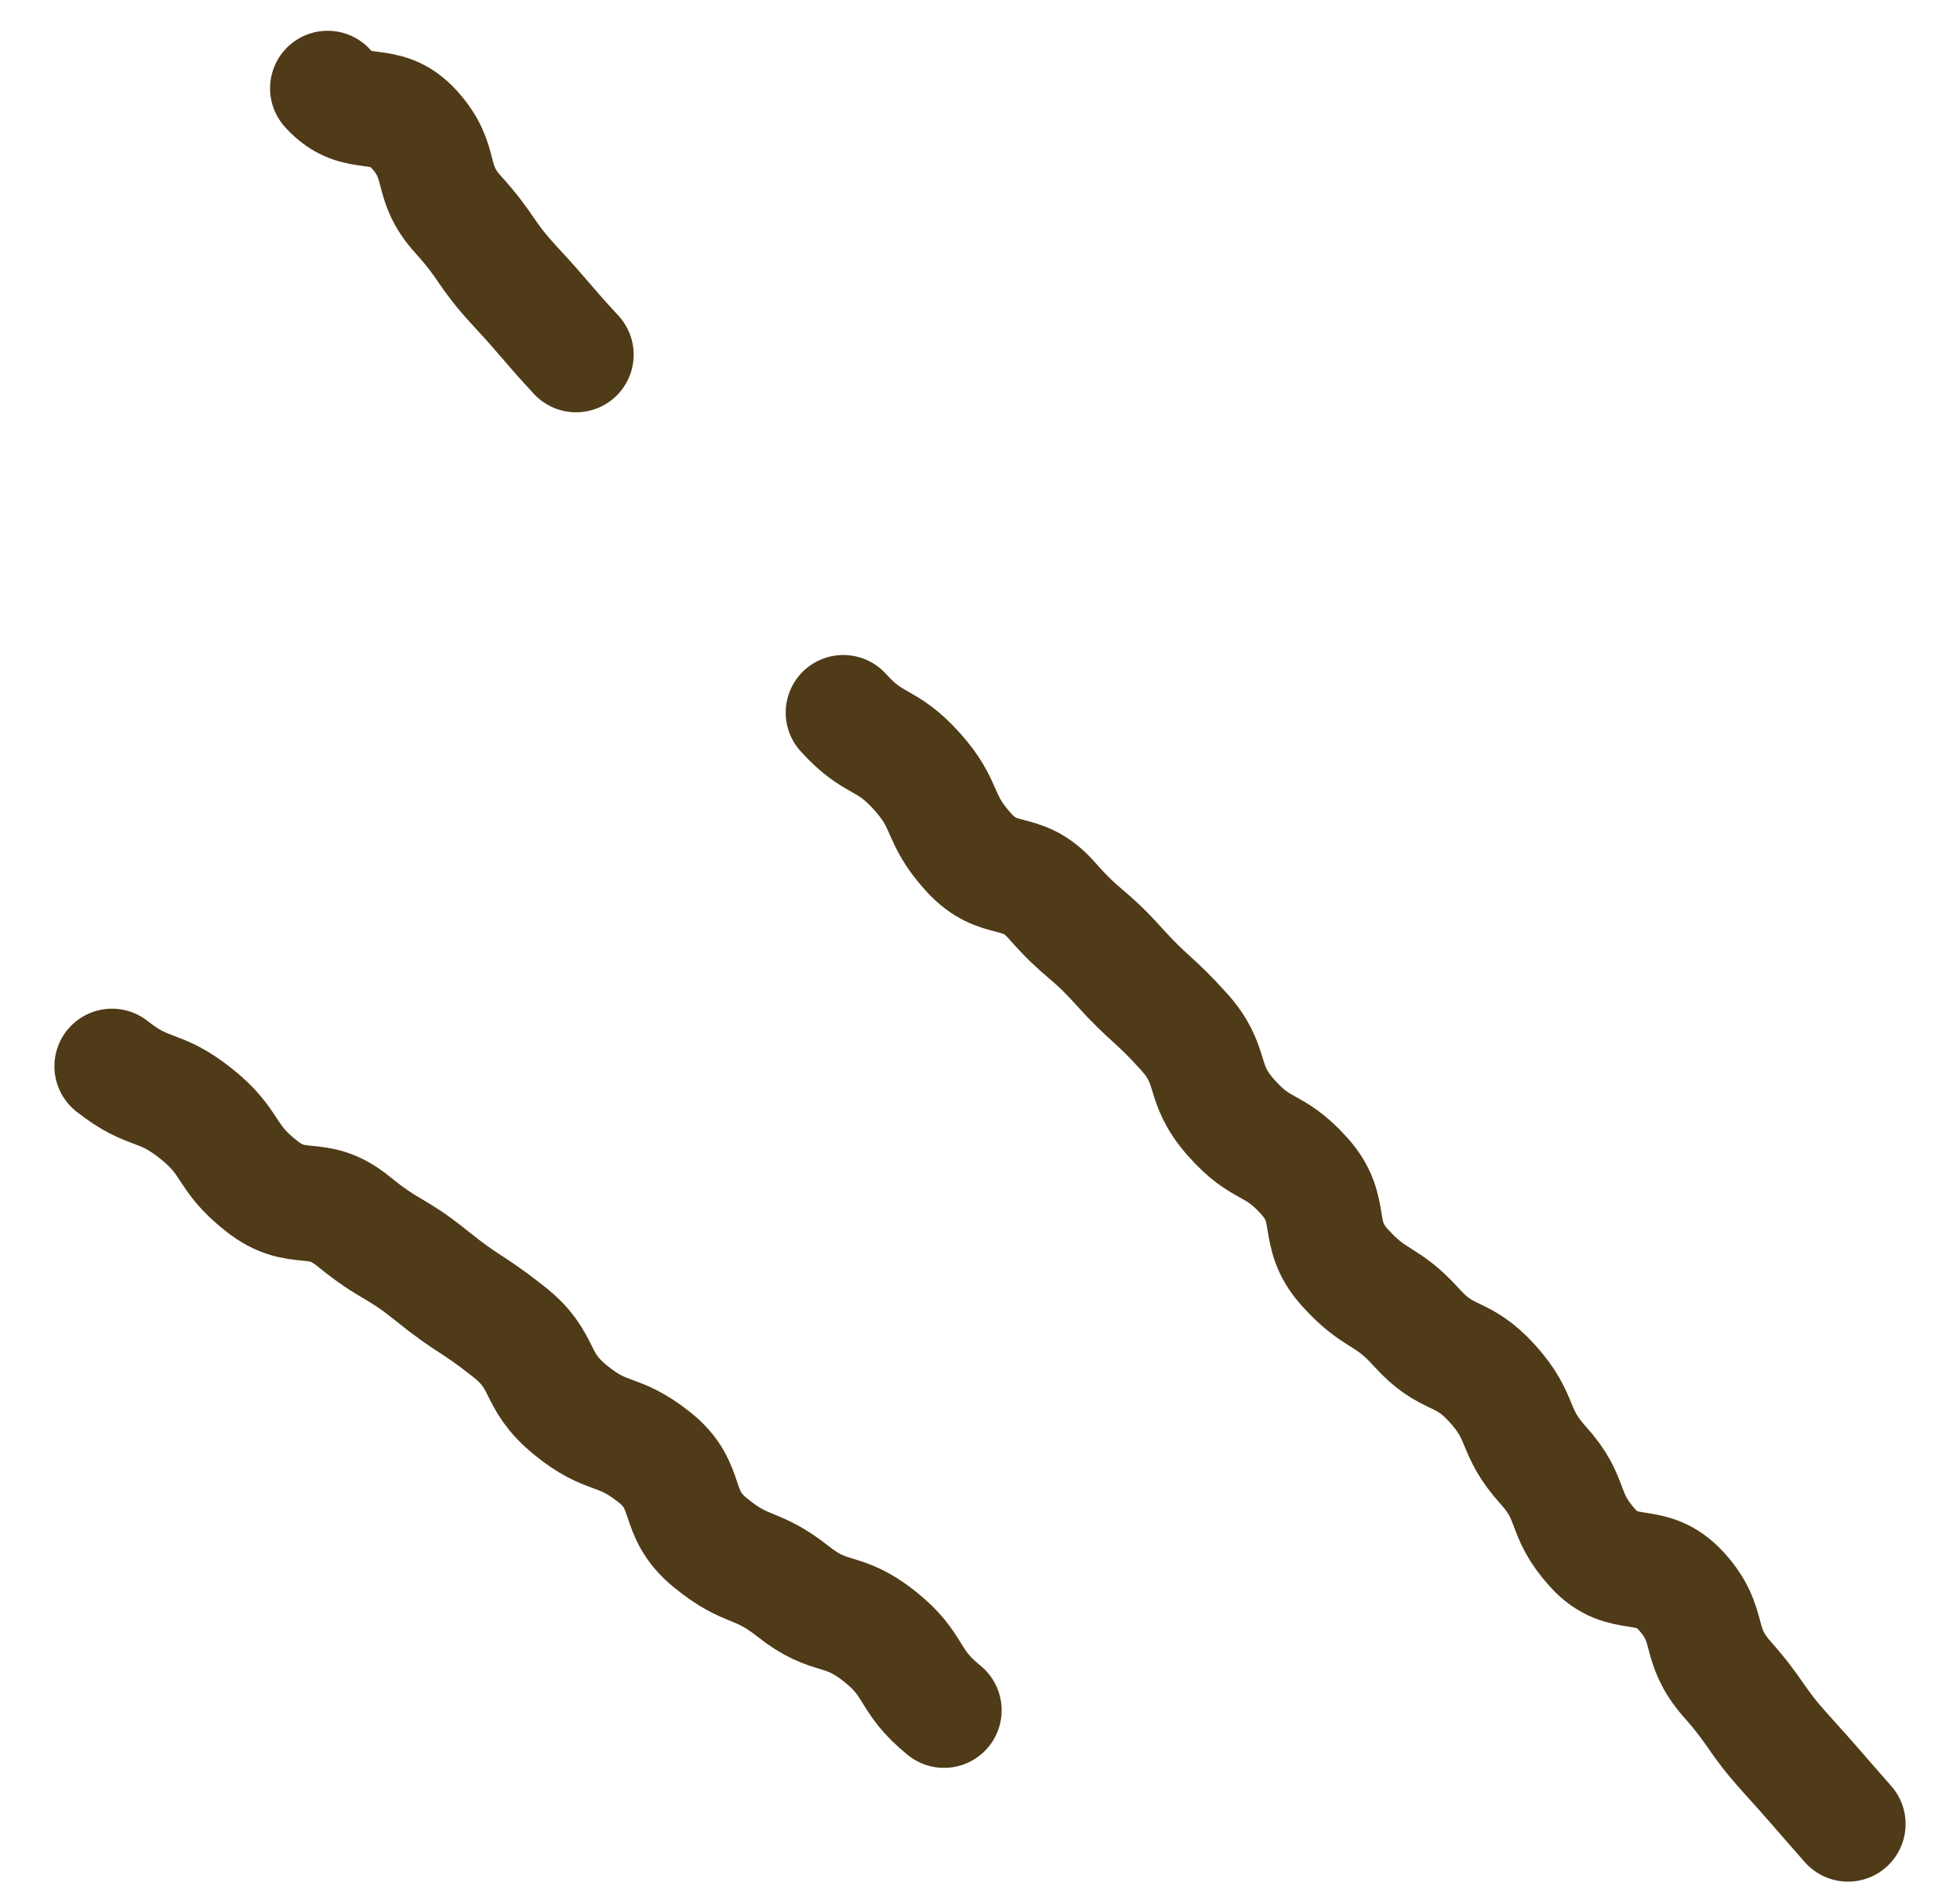
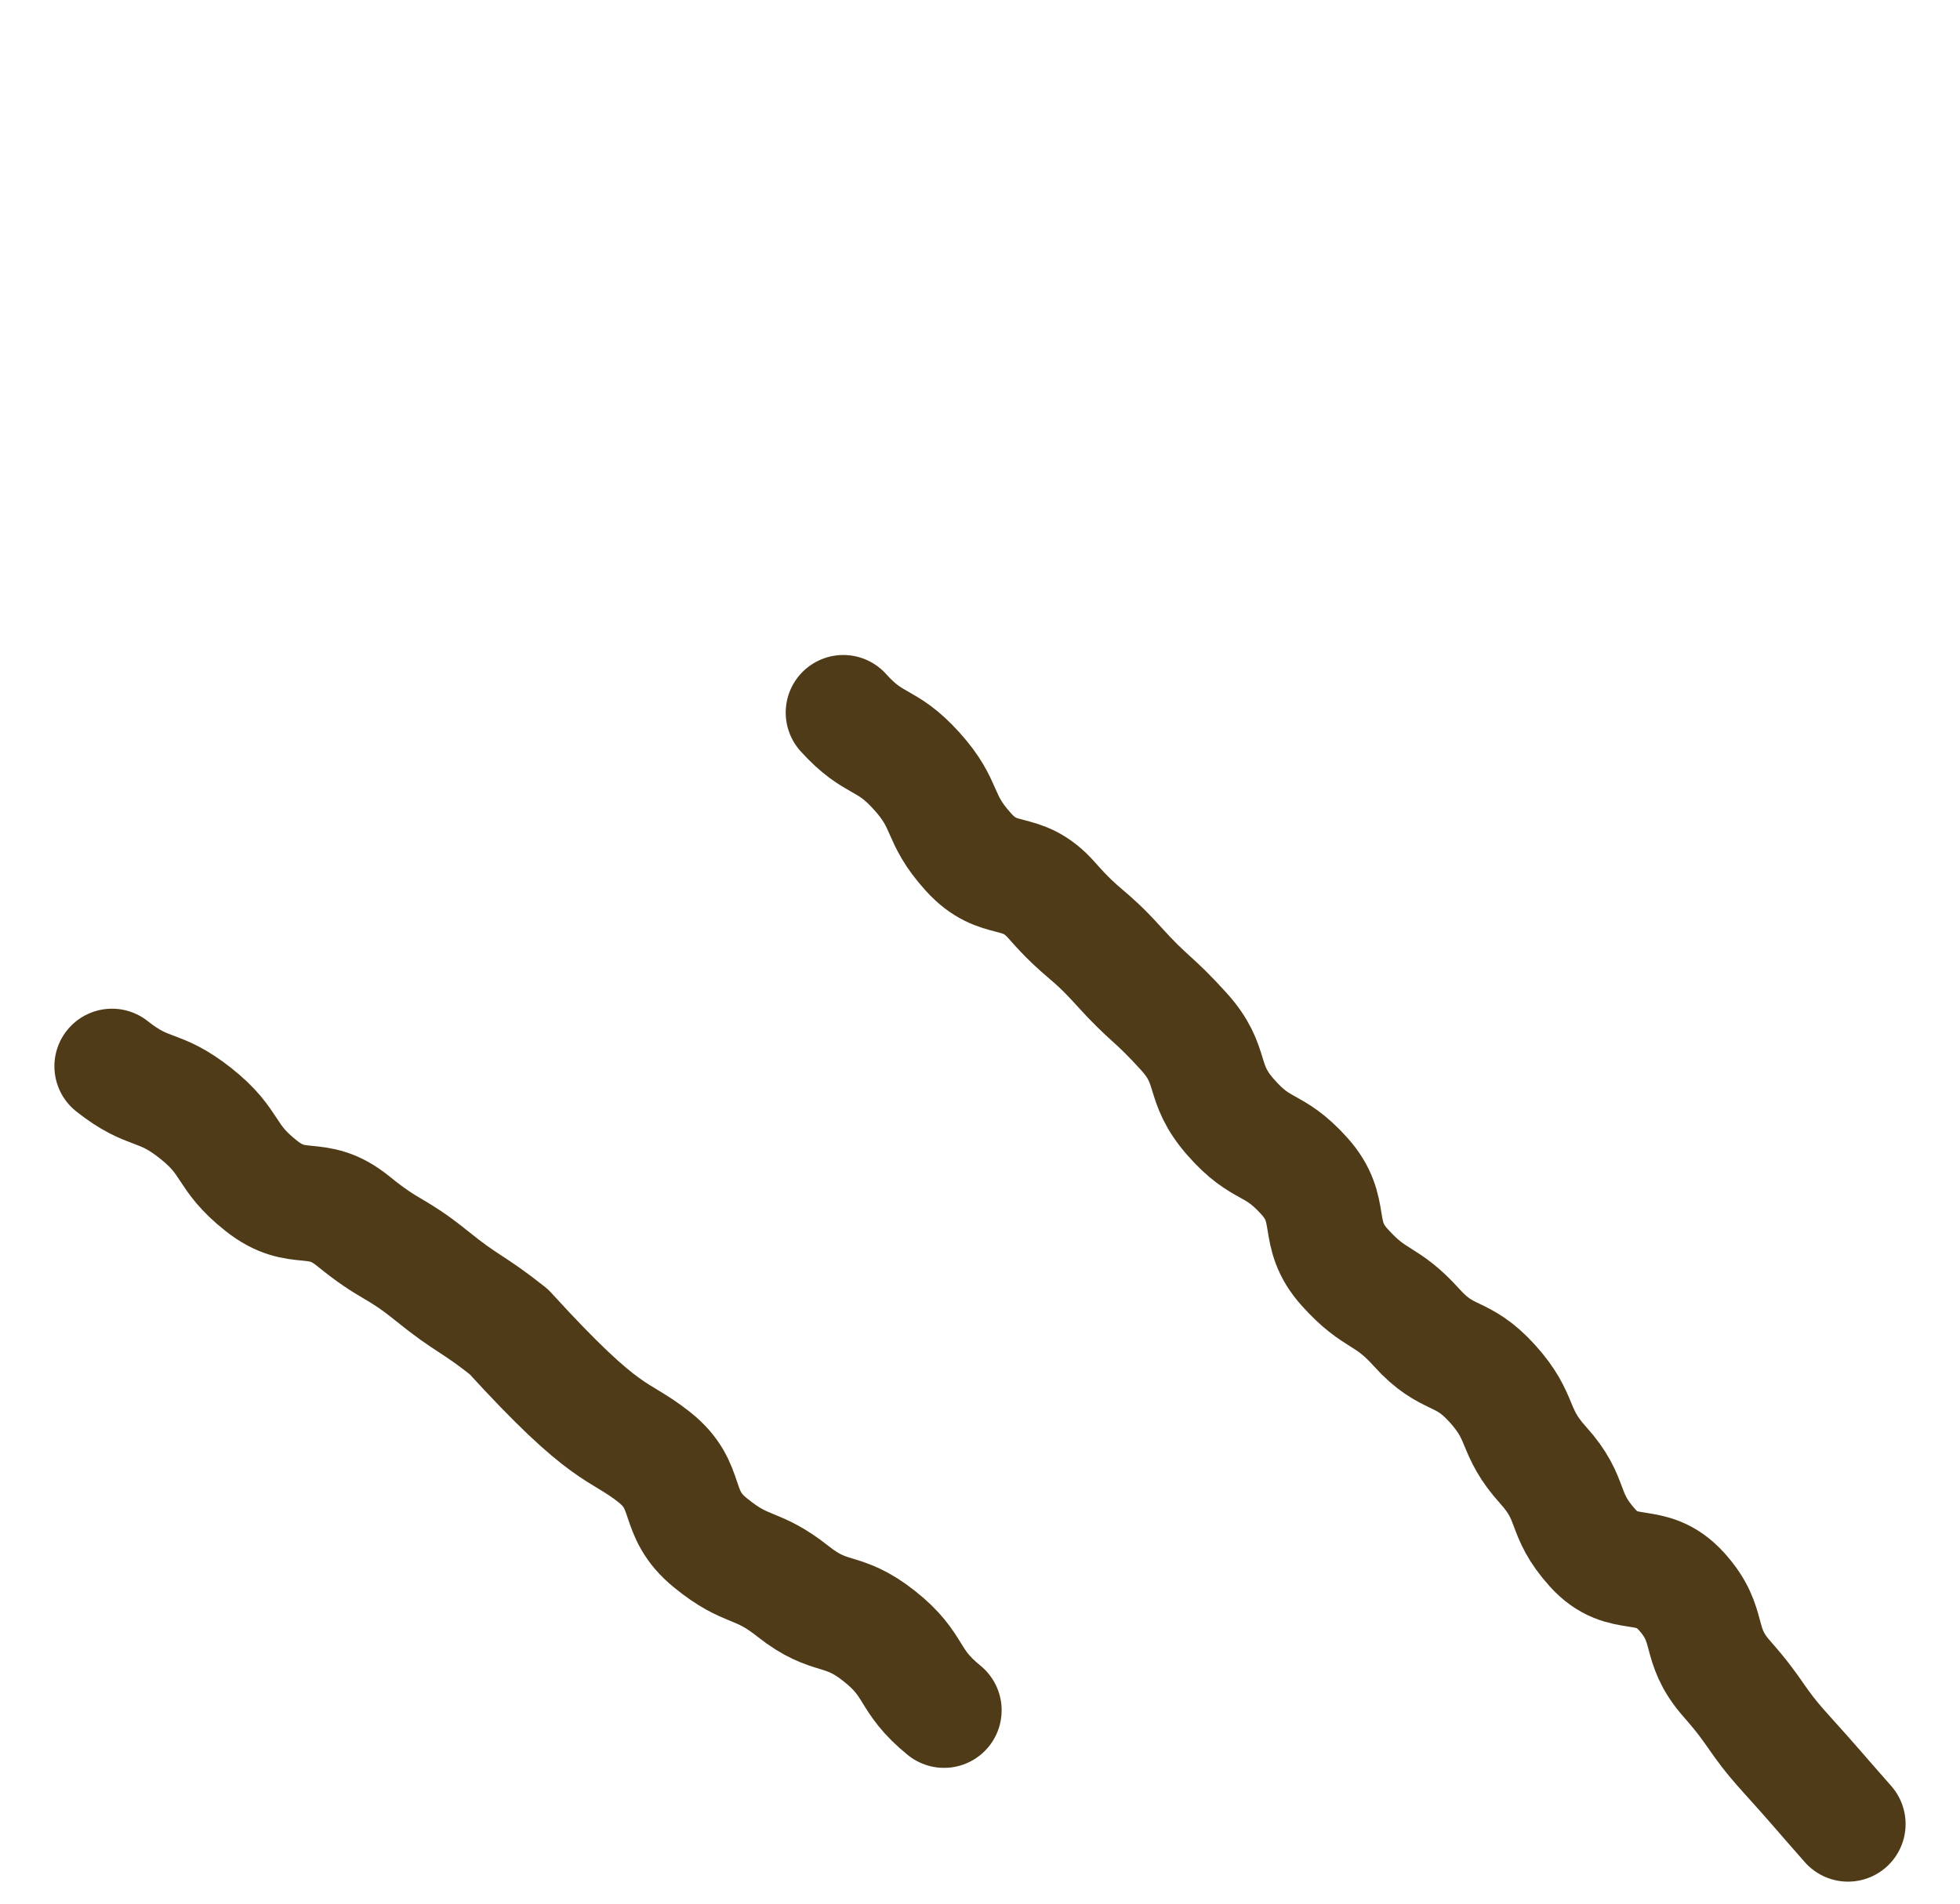
<svg xmlns="http://www.w3.org/2000/svg" width="35" height="34" viewBox="0 0 35 34" fill="none">
-   <path d="M5.851 1.578C6.395 2.182 6.855 1.711 7.399 2.314C7.943 2.918 7.636 3.228 8.181 3.831C8.725 4.435 8.641 4.509 9.199 5.113C9.757 5.716 9.729 5.731 10.287 6.335" stroke="#4F3B17" stroke-width="2.057" stroke-linecap="round" stroke-linejoin="round" />
  <path d="M15.059 12.727C15.617 13.345 15.812 13.154 16.37 13.772C16.928 14.391 16.733 14.597 17.291 15.215C17.849 15.834 18.226 15.451 18.784 16.084C19.342 16.718 19.412 16.629 19.97 17.248C20.528 17.866 20.583 17.807 21.142 18.426C21.7 19.044 21.421 19.324 21.979 19.957C22.537 20.591 22.732 20.384 23.29 21.003C23.848 21.622 23.457 22.019 24.015 22.638C24.573 23.256 24.741 23.094 25.299 23.713C25.857 24.331 26.094 24.096 26.652 24.714C27.21 25.333 27.001 25.554 27.559 26.172C28.117 26.791 27.88 27.026 28.438 27.645C28.996 28.263 29.47 27.807 30.028 28.425C30.587 29.044 30.28 29.353 30.838 29.986C31.396 30.619 31.326 30.693 31.884 31.312C32.442 31.93 32.442 31.945 33 32.578" stroke="#4F3B17" stroke-width="2.057" stroke-linecap="round" stroke-linejoin="round" />
-   <path d="M2 19.044C2.67 19.574 2.823 19.353 3.493 19.883C4.162 20.413 3.995 20.649 4.665 21.179C5.334 21.709 5.641 21.268 6.311 21.813C6.981 22.358 7.05 22.254 7.706 22.785C8.362 23.315 8.418 23.256 9.087 23.786C9.757 24.316 9.52 24.64 10.189 25.185C10.859 25.73 11.012 25.494 11.682 26.024C12.352 26.555 12.017 27.011 12.687 27.556C13.356 28.101 13.496 27.895 14.165 28.425C14.835 28.955 15.03 28.69 15.7 29.22C16.37 29.75 16.188 30.001 16.858 30.546" stroke="#4F3B17" stroke-width="2.057" stroke-linecap="round" stroke-linejoin="round" />
+   <path d="M2 19.044C2.67 19.574 2.823 19.353 3.493 19.883C4.162 20.413 3.995 20.649 4.665 21.179C5.334 21.709 5.641 21.268 6.311 21.813C6.981 22.358 7.05 22.254 7.706 22.785C8.362 23.315 8.418 23.256 9.087 23.786C10.859 25.73 11.012 25.494 11.682 26.024C12.352 26.555 12.017 27.011 12.687 27.556C13.356 28.101 13.496 27.895 14.165 28.425C14.835 28.955 15.03 28.69 15.7 29.22C16.37 29.75 16.188 30.001 16.858 30.546" stroke="#4F3B17" stroke-width="2.057" stroke-linecap="round" stroke-linejoin="round" />
</svg>